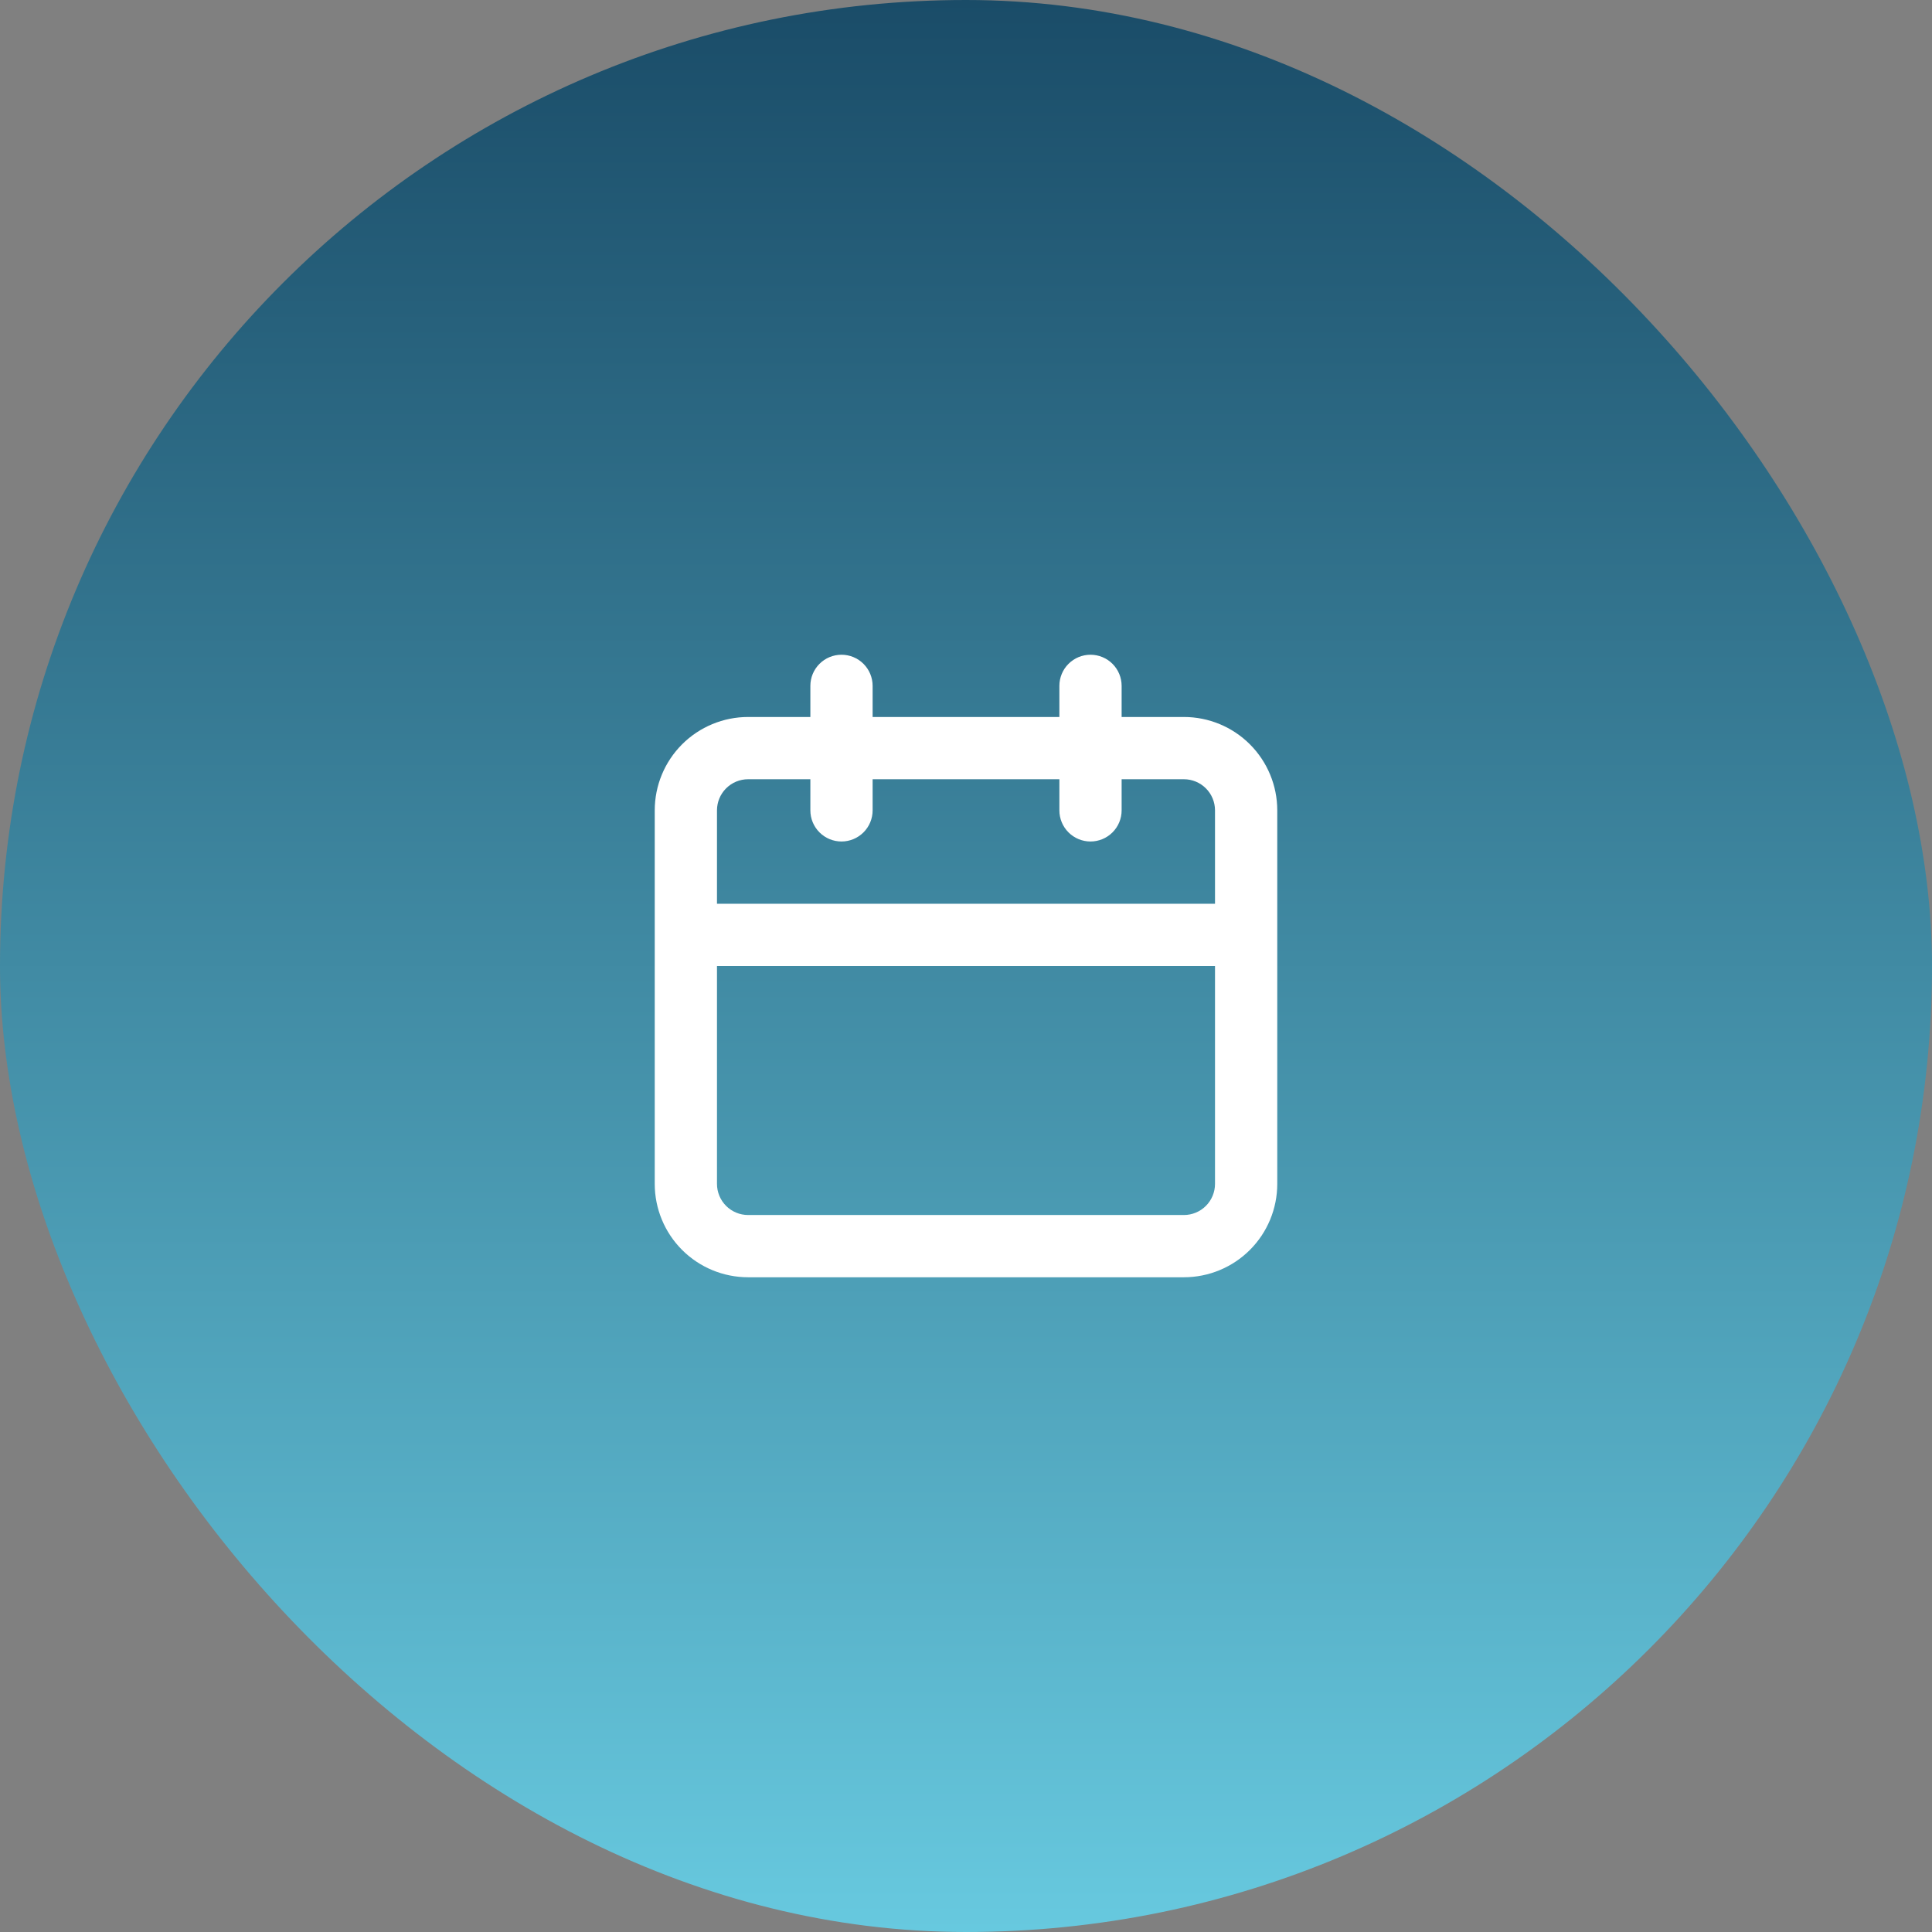
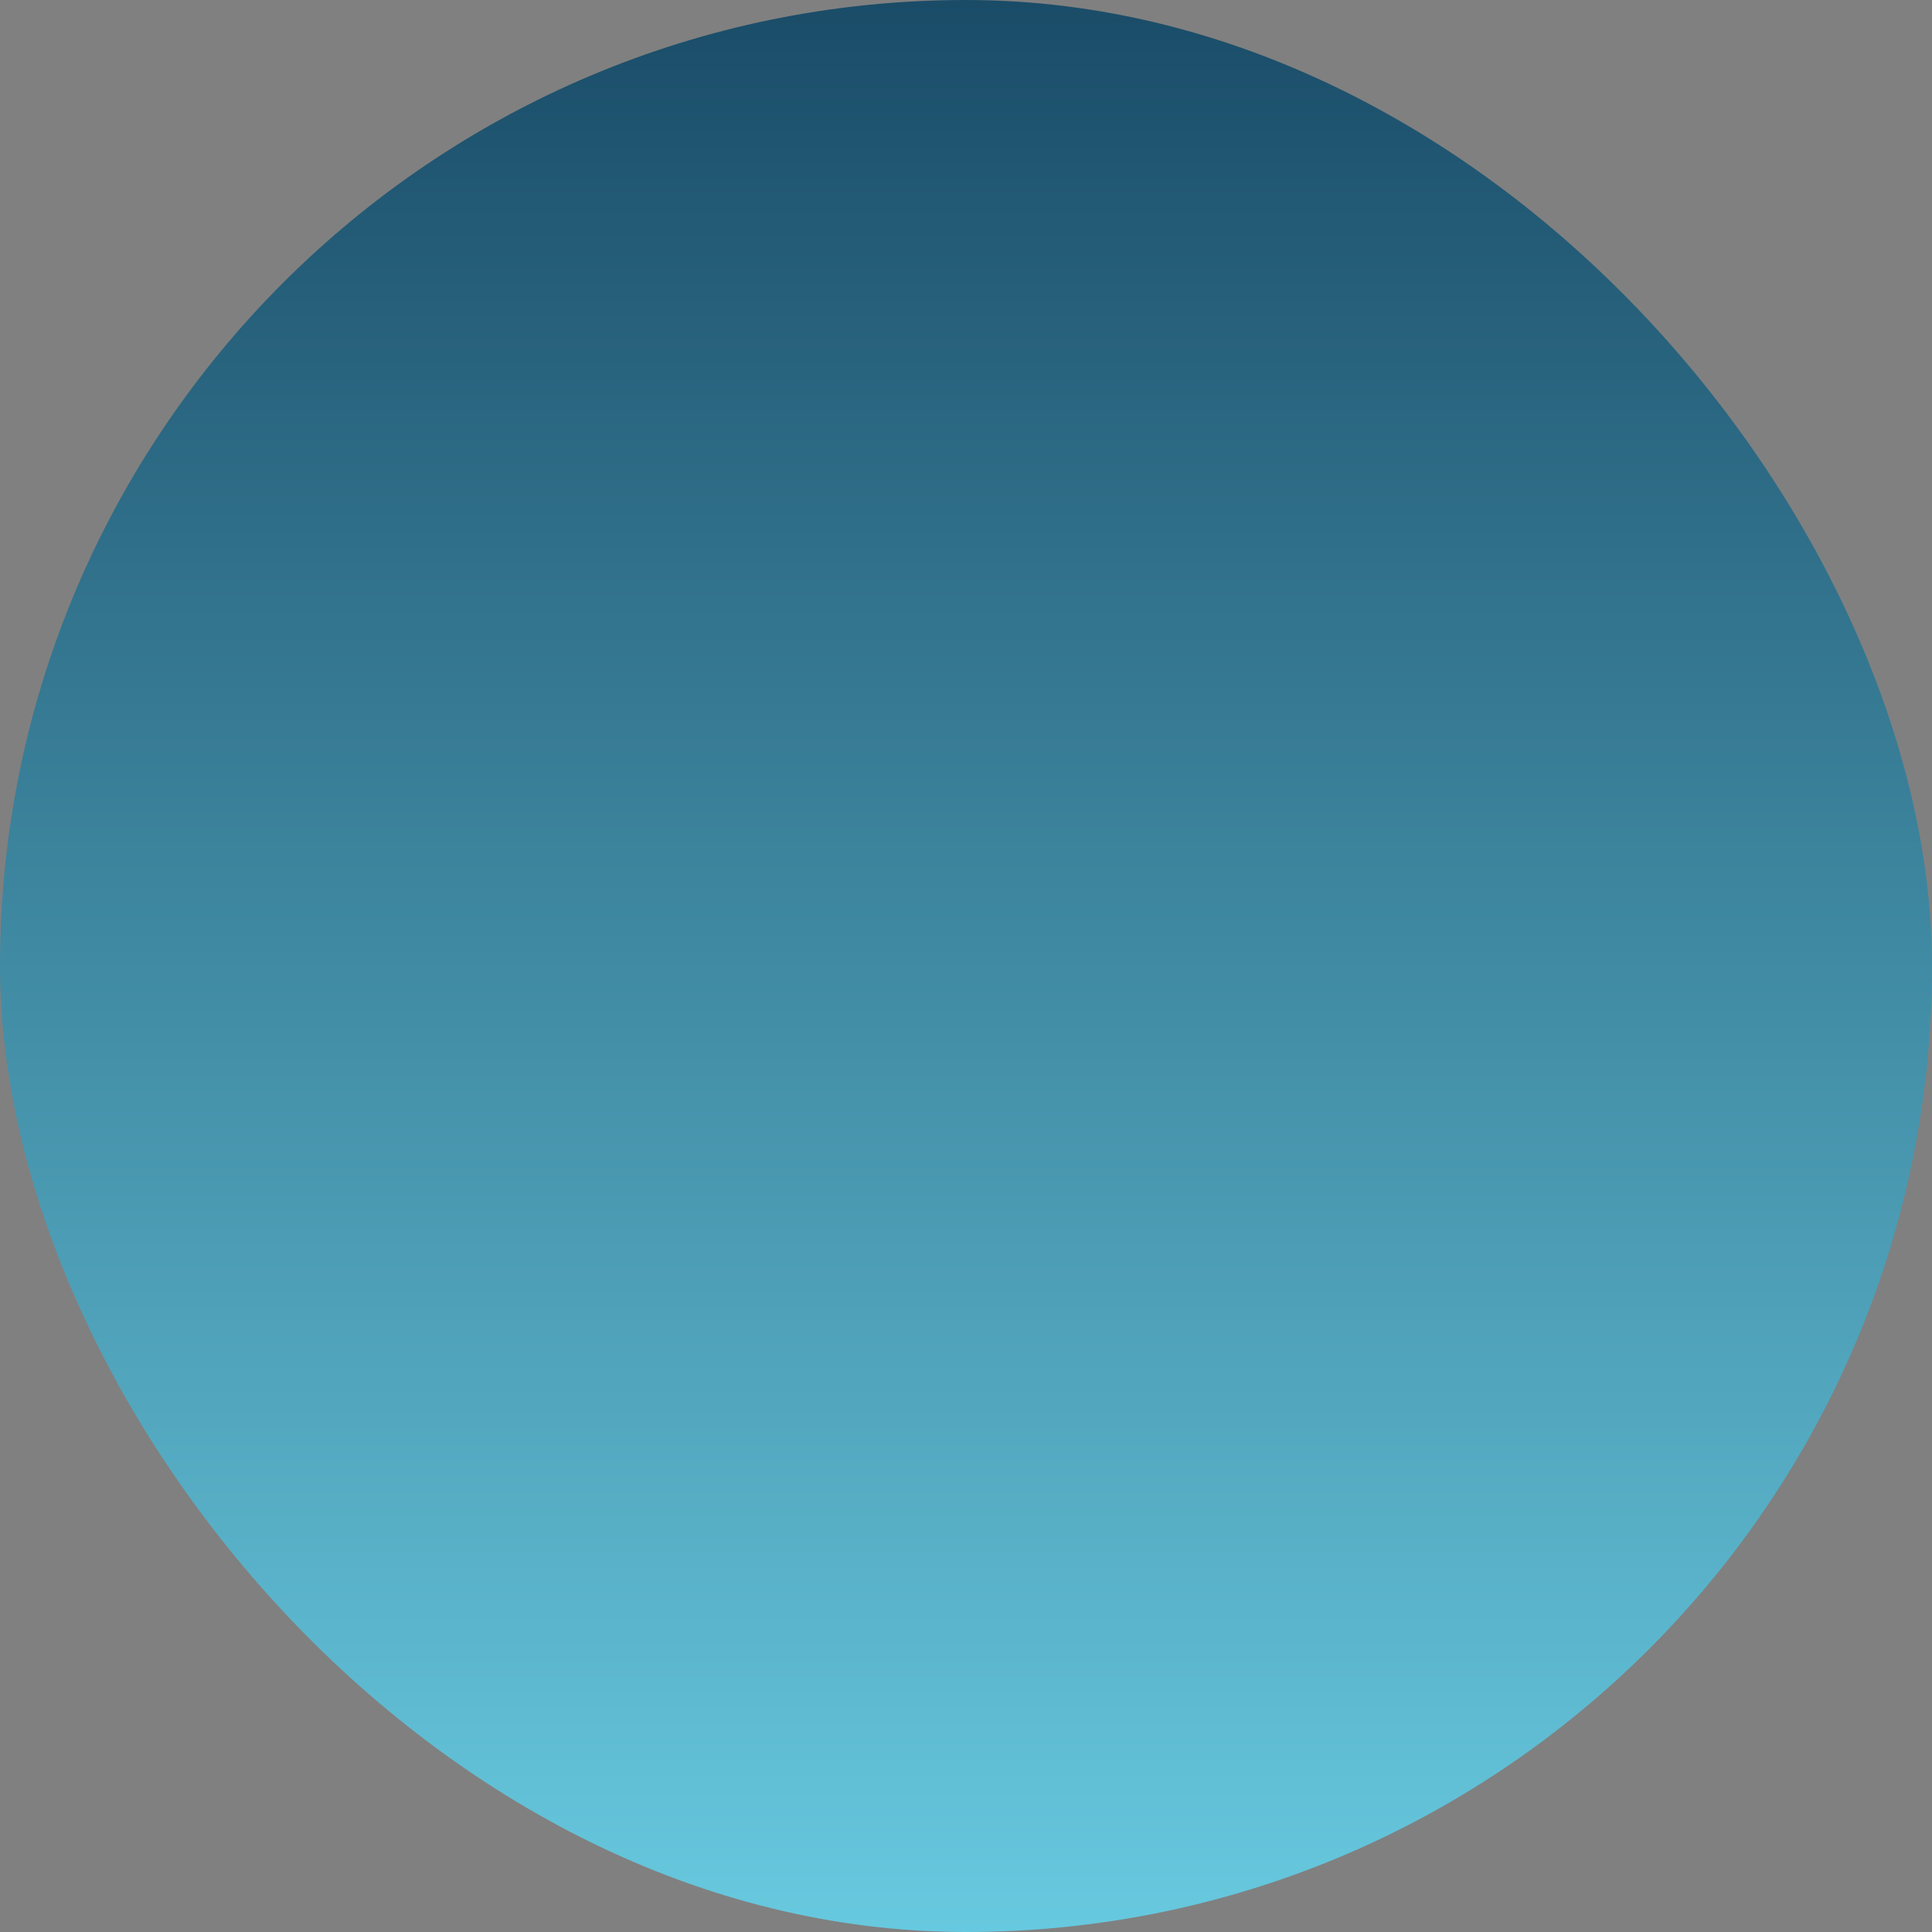
<svg xmlns="http://www.w3.org/2000/svg" width="300" height="300" viewBox="0 0 300 300" fill="none">
  <rect x="0" y="0" width="300" height="300" fill="#808080" stroke="none" />
  <rect width="300" height="300" rx="150" fill="url(#paint0_linear_110_17)" />
-   <path d="M183.833 111.333H174.166V106.5C174.166 105.218 173.657 103.989 172.751 103.082C171.844 102.176 170.615 101.667 169.333 101.667C168.051 101.667 166.822 102.176 165.915 103.082C165.009 103.989 164.5 105.218 164.5 106.5V111.333H135.5V106.5C135.5 105.218 134.991 103.989 134.084 103.082C133.178 102.176 131.948 101.667 130.667 101.667C129.385 101.667 128.155 102.176 127.249 103.082C126.342 103.989 125.833 105.218 125.833 106.5V111.333H116.167C112.321 111.333 108.633 112.861 105.913 115.58C103.194 118.3 101.667 121.988 101.667 125.833V183.833C101.667 187.679 103.194 191.367 105.913 194.086C108.633 196.806 112.321 198.333 116.167 198.333H183.833C187.679 198.333 191.367 196.806 194.086 194.086C196.805 191.367 198.333 187.679 198.333 183.833V125.833C198.333 121.988 196.805 118.3 194.086 115.58C191.367 112.861 187.679 111.333 183.833 111.333ZM188.666 183.833C188.666 185.115 188.157 186.345 187.251 187.251C186.344 188.157 185.115 188.667 183.833 188.667H116.167C114.885 188.667 113.655 188.157 112.749 187.251C111.842 186.345 111.333 185.115 111.333 183.833V150H188.666V183.833ZM188.666 140.333H111.333V125.833C111.333 124.551 111.842 123.322 112.749 122.416C113.655 121.509 114.885 121 116.167 121H125.833V125.833C125.833 127.115 126.342 128.345 127.249 129.251C128.155 130.157 129.385 130.667 130.667 130.667C131.948 130.667 133.178 130.157 134.084 129.251C134.991 128.345 135.5 127.115 135.5 125.833V121H164.5V125.833C164.5 127.115 165.009 128.345 165.915 129.251C166.822 130.157 168.051 130.667 169.333 130.667C170.615 130.667 171.844 130.157 172.751 129.251C173.657 128.345 174.166 127.115 174.166 125.833V121H183.833C185.115 121 186.344 121.509 187.251 122.416C188.157 123.322 188.666 124.551 188.666 125.833V140.333Z" fill="white" />
  <defs>
    <linearGradient id="paint0_linear_110_17" x1="150" y1="0" x2="150" y2="300" gradientUnits="userSpaceOnUse">
      <stop stop-color="#1A4C68" />
      <stop offset="1" stop-color="#67C9DF" />
    </linearGradient>
  </defs>
</svg>